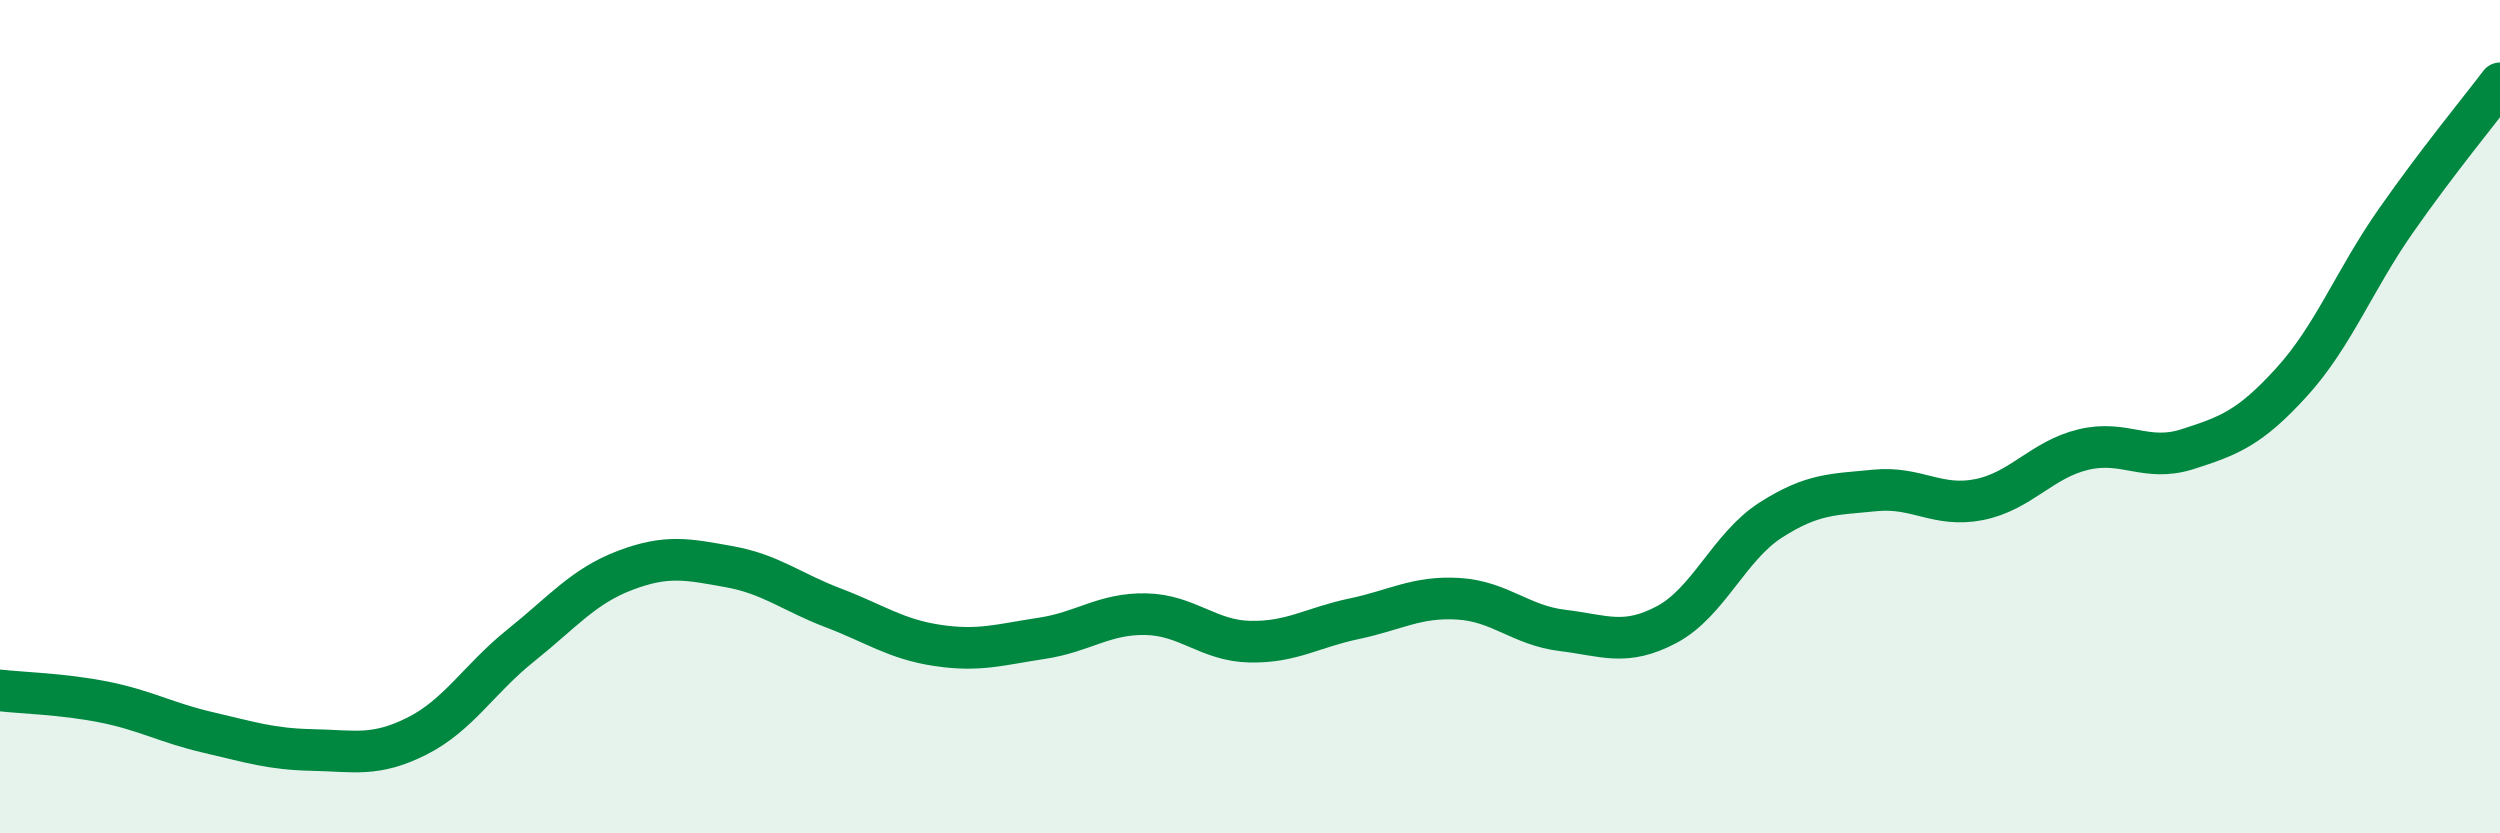
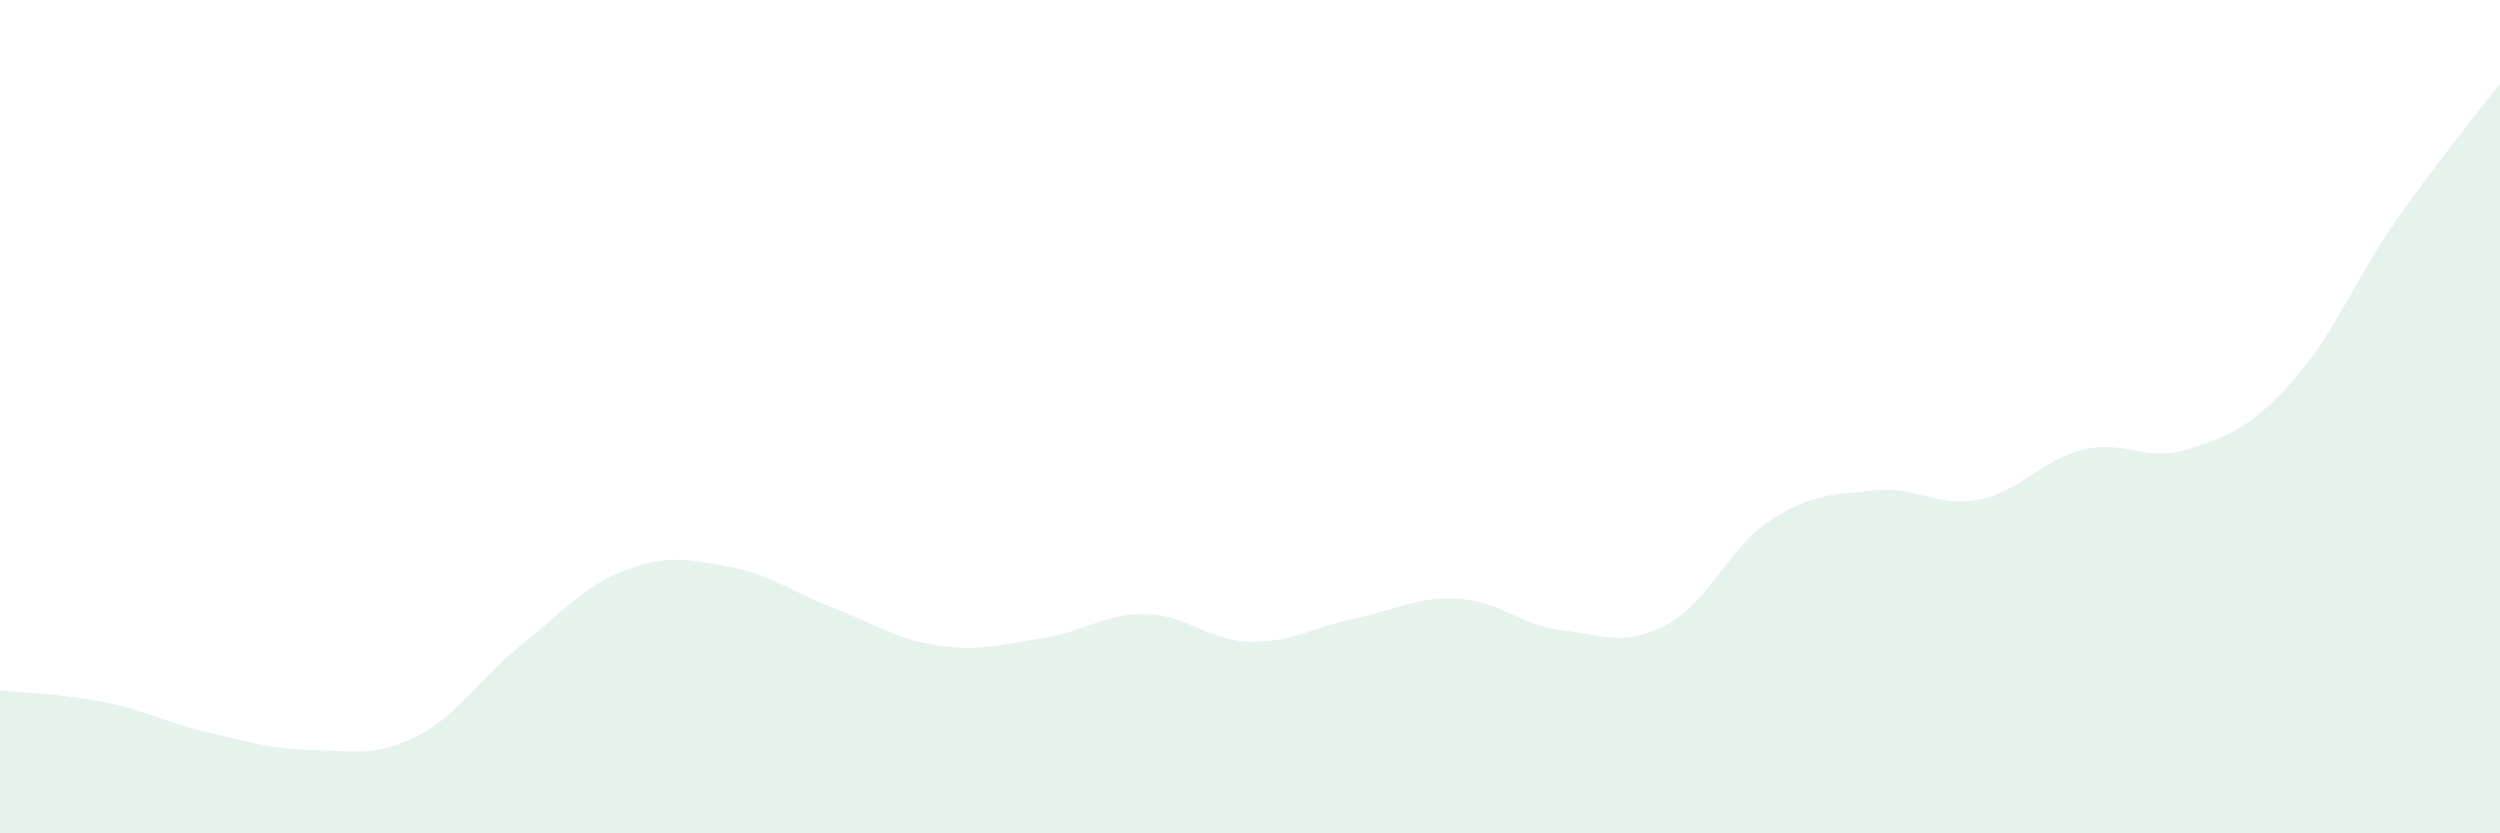
<svg xmlns="http://www.w3.org/2000/svg" width="60" height="20" viewBox="0 0 60 20">
  <path d="M 0,16.57 C 0.5,16.63 1.5,16.65 2.5,16.85 C 3.5,17.05 4,17.35 5,17.58 C 6,17.81 6.5,17.98 7.5,18 C 8.5,18.02 9,18.17 10,17.67 C 11,17.17 11.5,16.29 12.5,15.49 C 13.5,14.69 14,14.07 15,13.69 C 16,13.31 16.5,13.42 17.5,13.6 C 18.5,13.78 19,14.21 20,14.59 C 21,14.97 21.5,15.34 22.5,15.49 C 23.5,15.64 24,15.47 25,15.32 C 26,15.17 26.5,14.72 27.5,14.74 C 28.5,14.76 29,15.38 30,15.4 C 31,15.42 31.5,15.06 32.5,14.85 C 33.5,14.64 34,14.31 35,14.37 C 36,14.43 36.5,15.01 37.5,15.13 C 38.5,15.25 39,15.52 40,14.99 C 41,14.46 41.5,13.12 42.5,12.48 C 43.5,11.84 44,11.87 45,11.77 C 46,11.67 46.5,12.19 47.5,11.99 C 48.5,11.79 49,11.03 50,10.79 C 51,10.55 51.5,11.1 52.5,10.78 C 53.5,10.46 54,10.27 55,9.17 C 56,8.07 56.5,6.73 57.5,5.3 C 58.5,3.87 59.5,2.66 60,2L60 20L0 20Z" fill="#008740" opacity="0.1" stroke-linecap="round" stroke-linejoin="round" />
-   <path d="M 0,16.57 C 0.5,16.63 1.5,16.65 2.5,16.85 C 3.5,17.05 4,17.35 5,17.58 C 6,17.81 6.5,17.98 7.5,18 C 8.5,18.02 9,18.17 10,17.67 C 11,17.17 11.5,16.29 12.5,15.49 C 13.5,14.69 14,14.07 15,13.69 C 16,13.31 16.5,13.42 17.5,13.6 C 18.5,13.78 19,14.21 20,14.59 C 21,14.97 21.5,15.34 22.5,15.49 C 23.5,15.64 24,15.47 25,15.32 C 26,15.17 26.5,14.72 27.5,14.74 C 28.5,14.76 29,15.38 30,15.4 C 31,15.42 31.5,15.06 32.5,14.85 C 33.5,14.64 34,14.31 35,14.37 C 36,14.43 36.5,15.01 37.5,15.13 C 38.5,15.25 39,15.52 40,14.99 C 41,14.46 41.5,13.12 42.5,12.48 C 43.5,11.84 44,11.87 45,11.77 C 46,11.67 46.5,12.19 47.5,11.99 C 48.5,11.79 49,11.03 50,10.79 C 51,10.55 51.5,11.1 52.5,10.78 C 53.5,10.46 54,10.27 55,9.17 C 56,8.07 56.5,6.73 57.5,5.3 C 58.5,3.87 59.5,2.66 60,2" stroke="#008740" stroke-width="1" fill="none" stroke-linecap="round" stroke-linejoin="round" />
</svg>